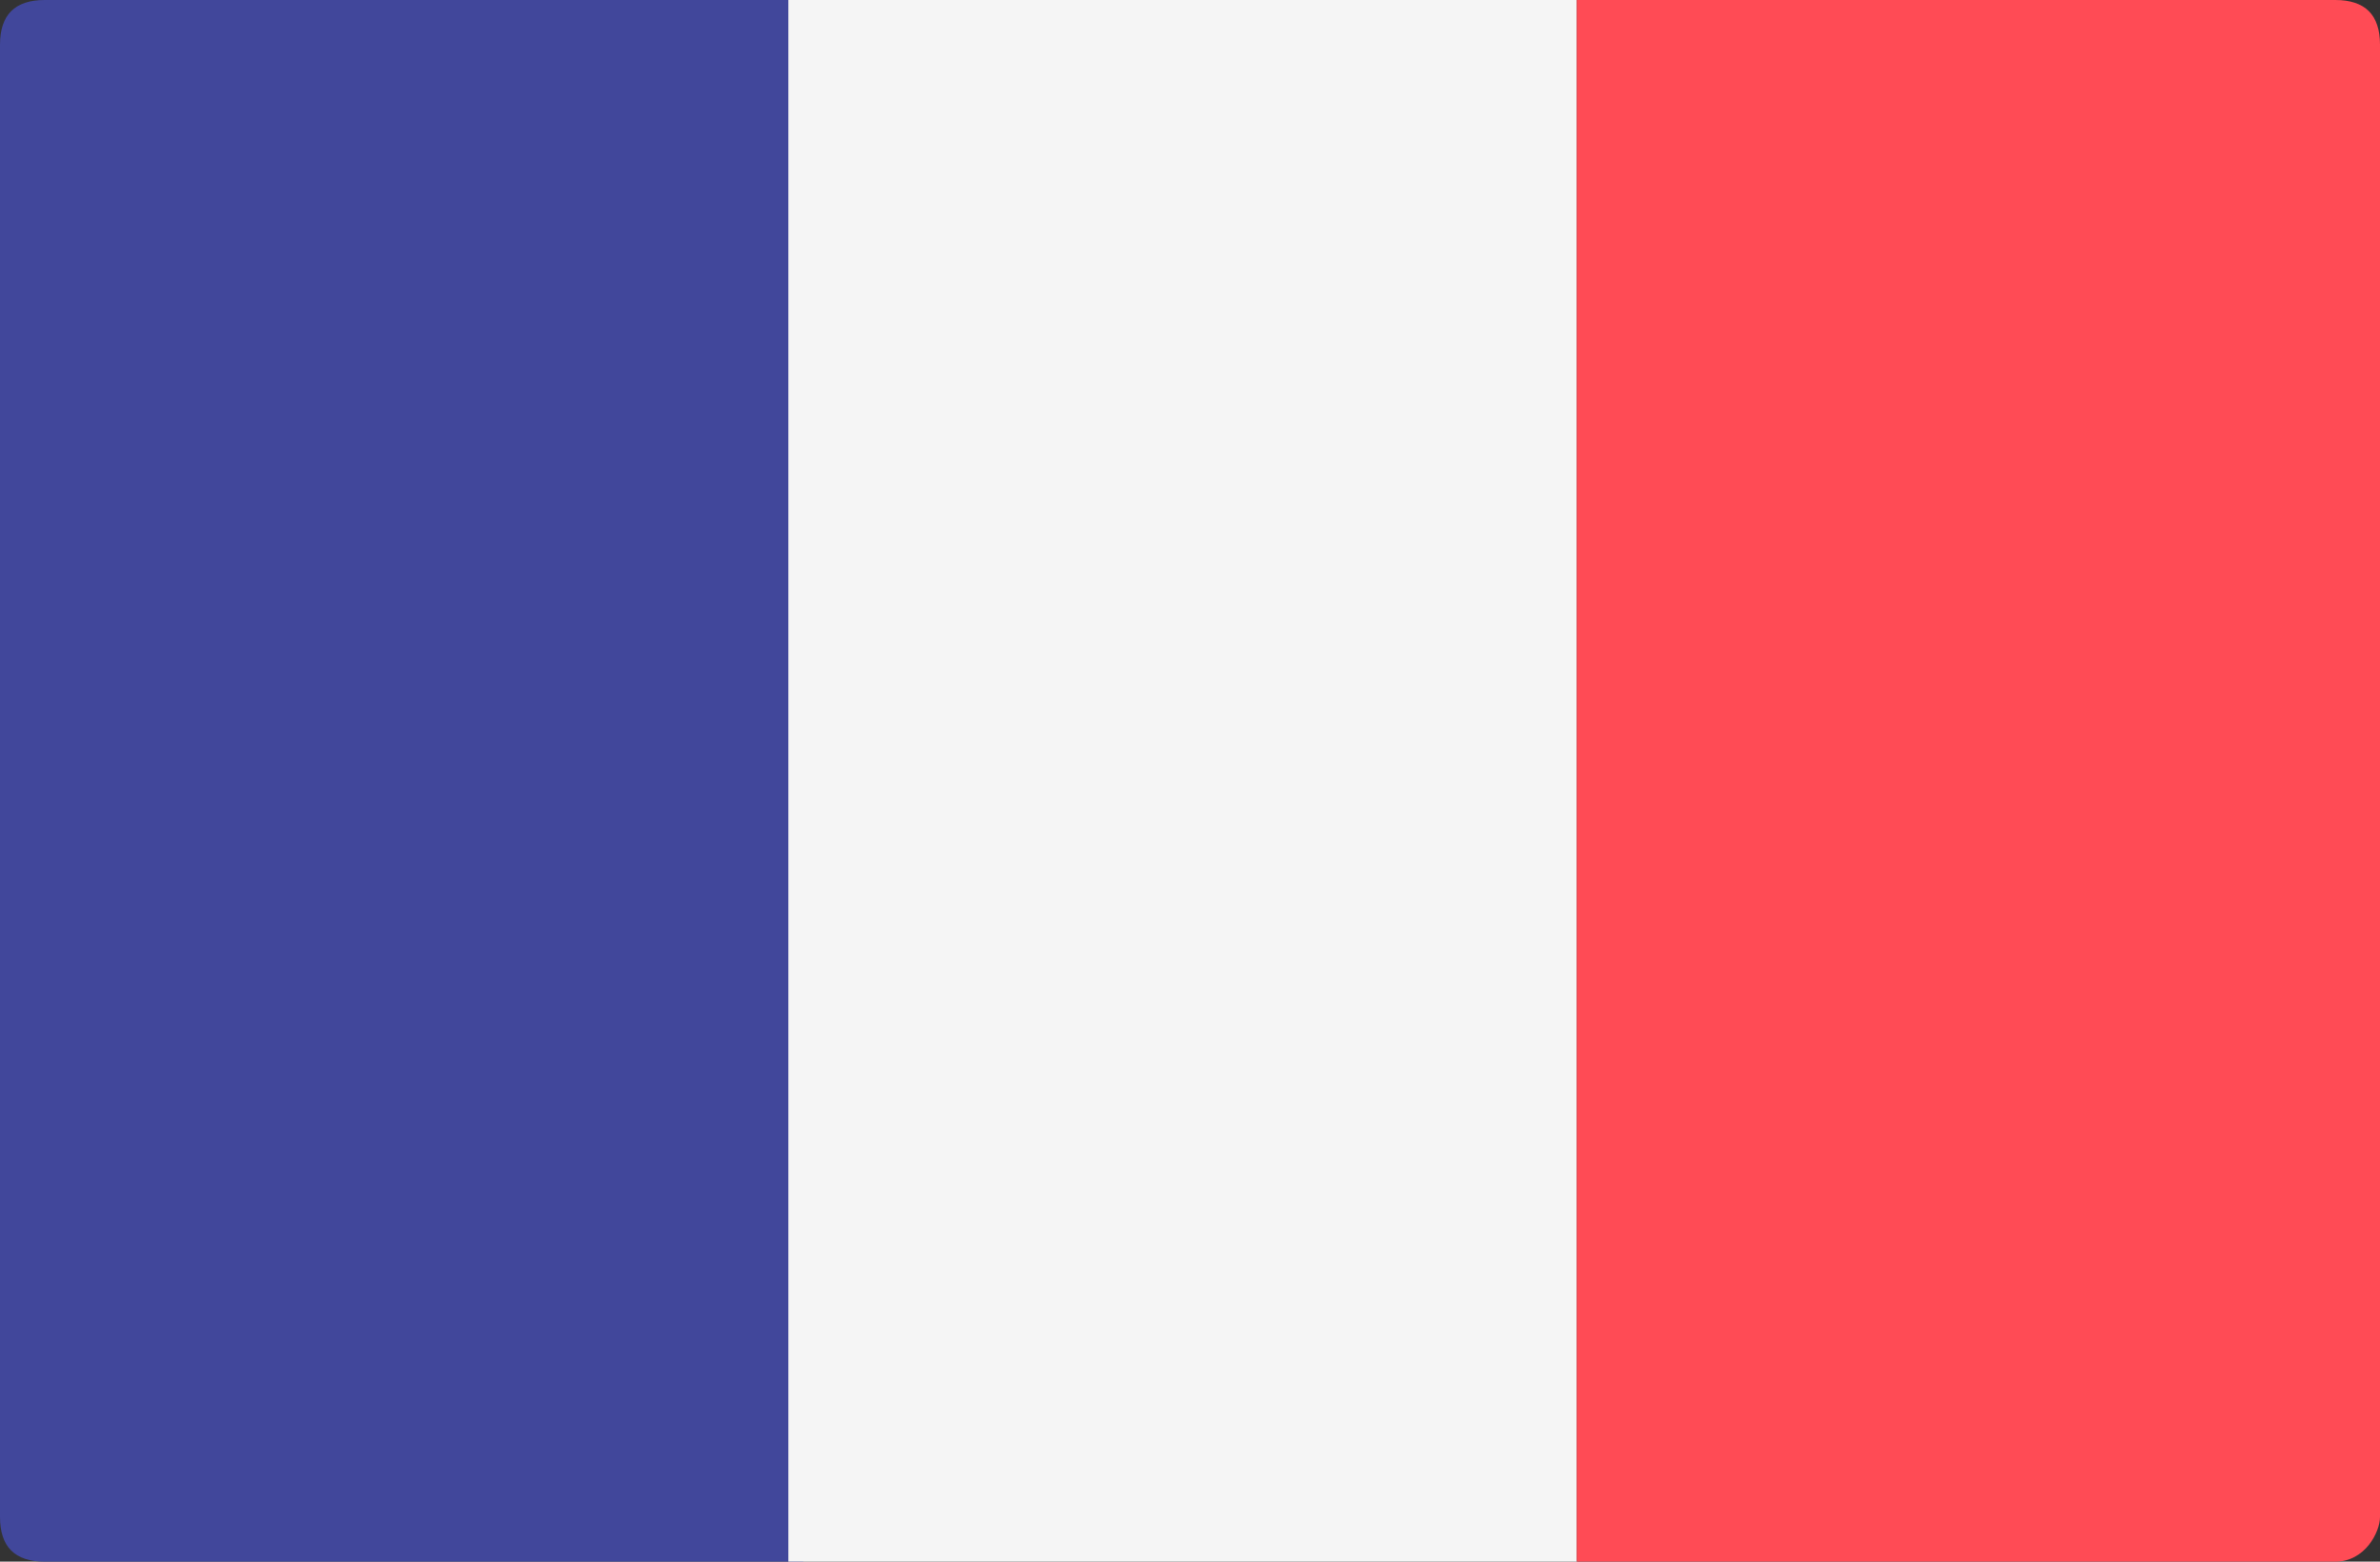
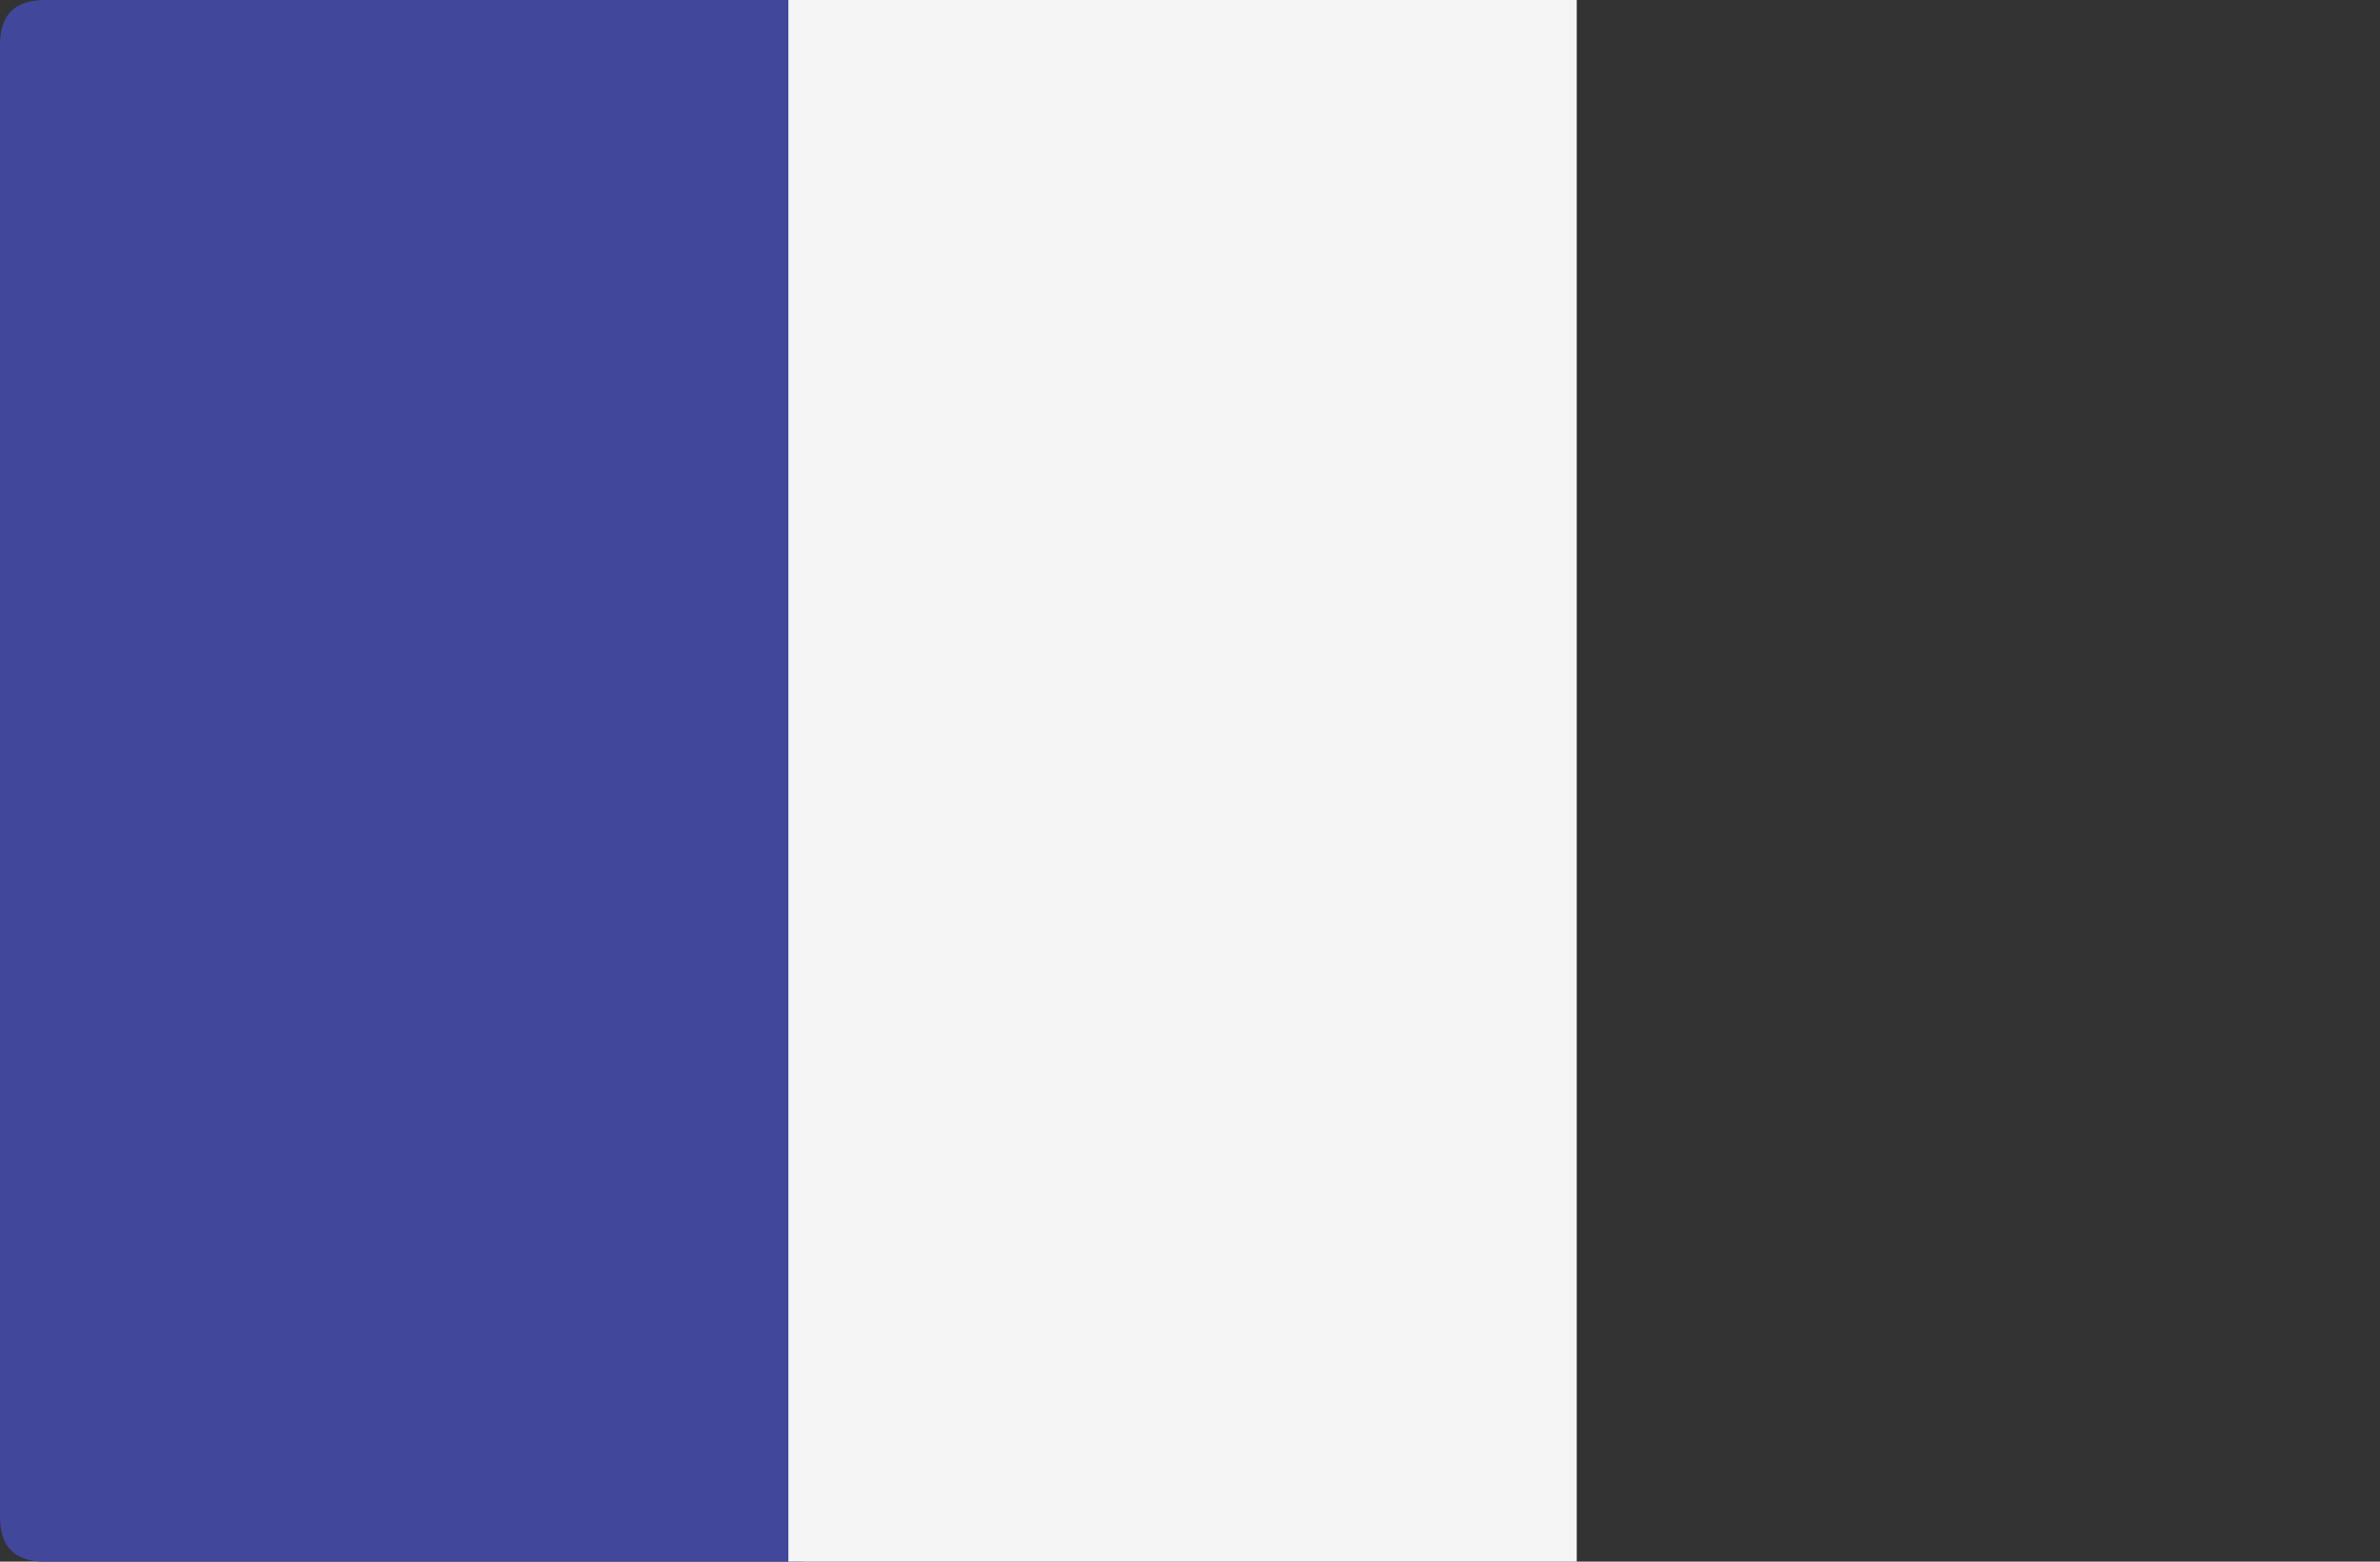
<svg xmlns="http://www.w3.org/2000/svg" version="1.1" id="Layer_1" x="0px" y="0px" viewBox="6 82.3 16 10.5" style="enable-background:new 6 82.3 16 10.5;" xml:space="preserve">
  <rect x="6" y="82.3" width="16" height="10.5" fill="#333333" stroke="none" />
  <style type="text/css">
	.st0{fill:#41479B;}
	.st1{fill:#F5F5F5;}
	.st2{fill:#FF4B55;}
</style>
  <path class="st0" d="M11.3,92.8H6.3c-0.2,0-0.3-0.1-0.3-0.3v-9.9c0-0.2,0.1-0.3,0.3-0.3h5.1V92.8z" />
  <rect x="11.3" y="82.3" class="st1" width="5.3" height="10.5" />
-   <path class="st2" d="M21.7,92.8h-5.1V82.3h5.1c0.2,0,0.3,0.1,0.3,0.3v9.9C22,92.6,21.9,92.8,21.7,92.8z" />
</svg>